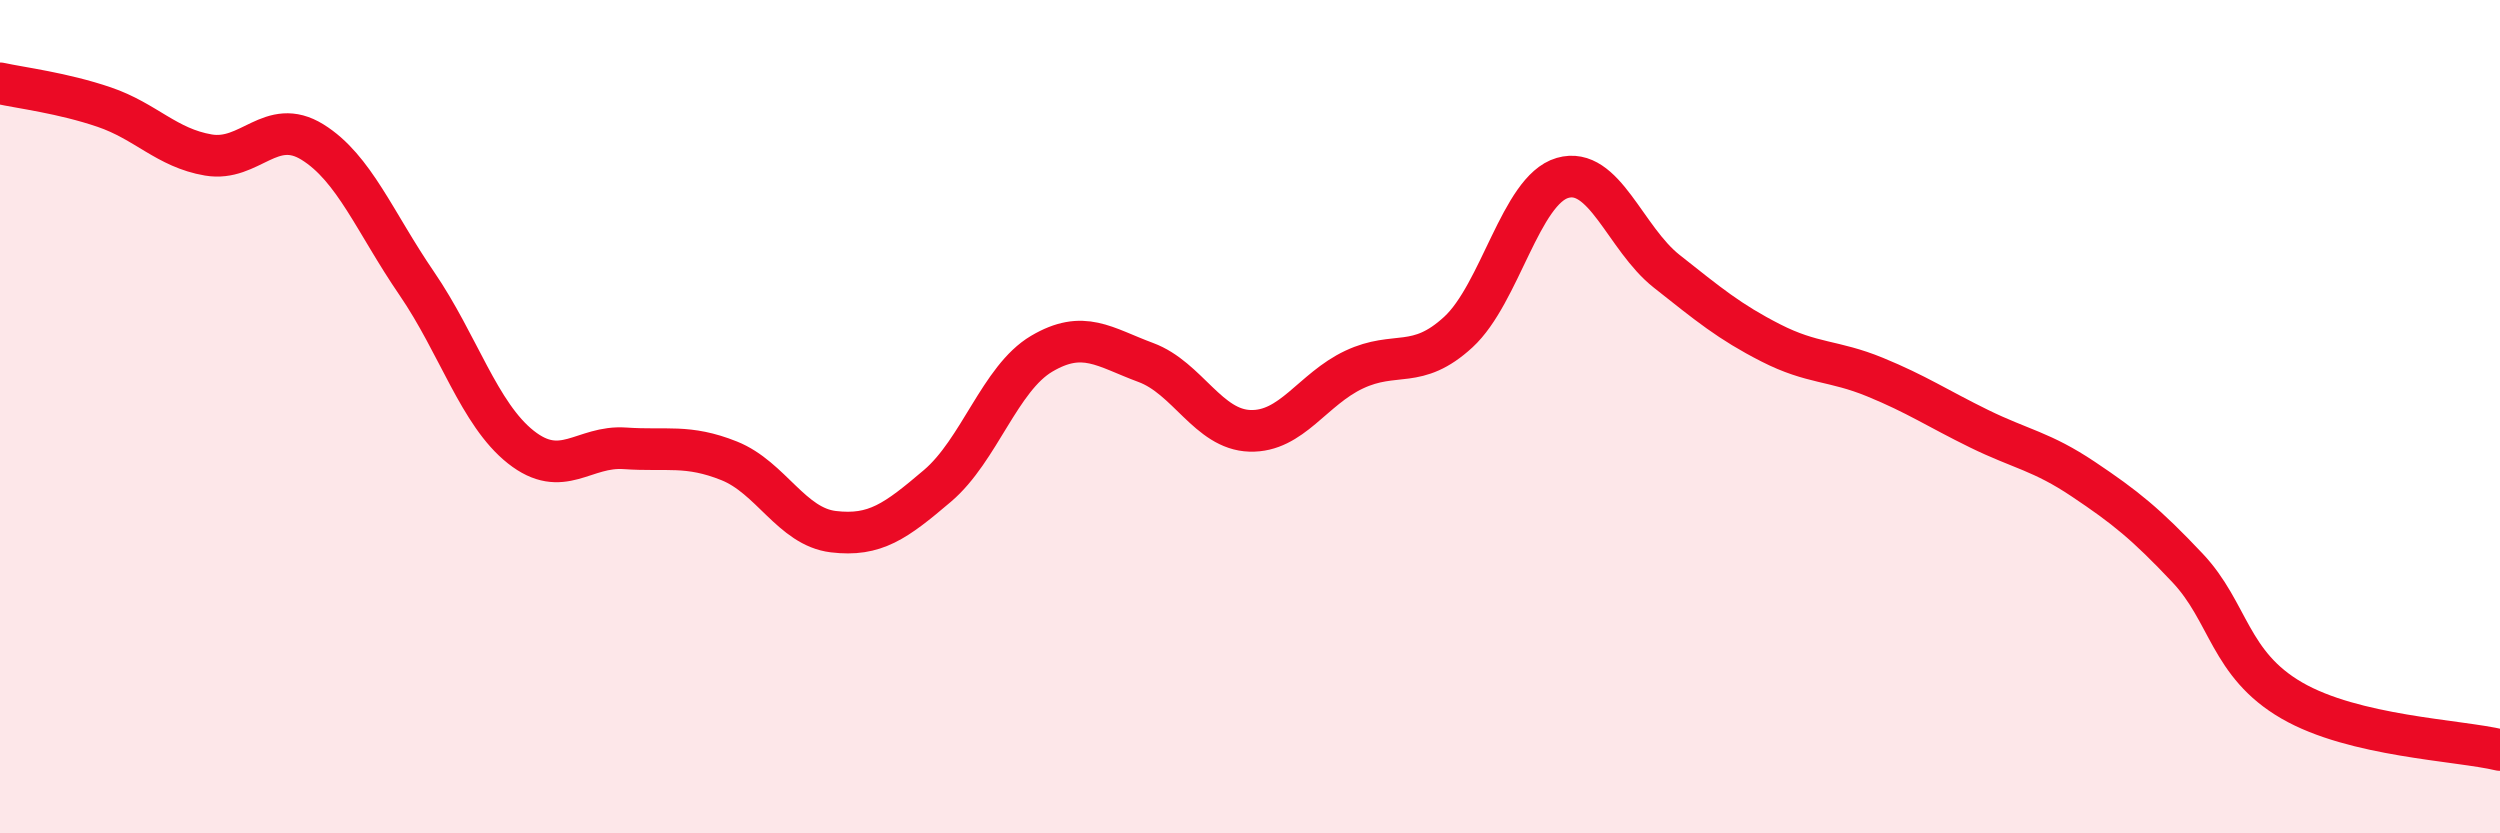
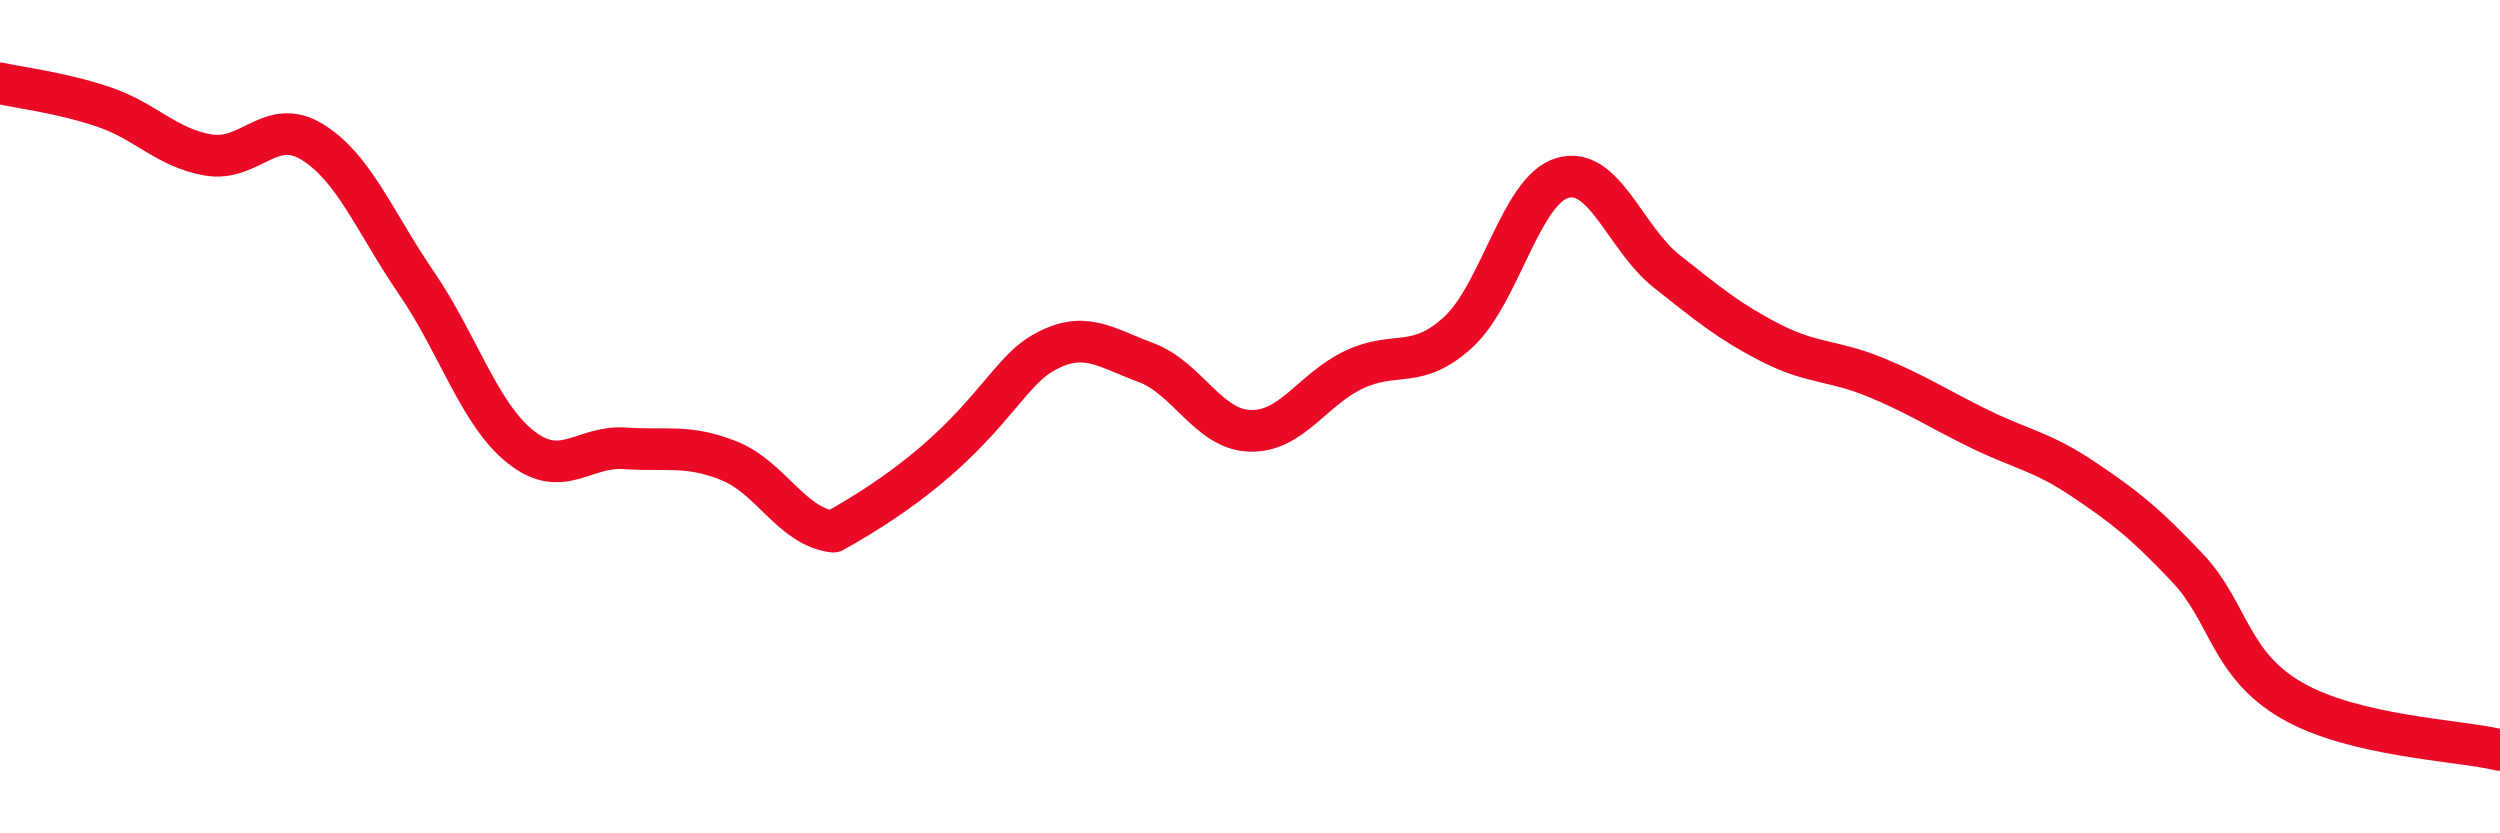
<svg xmlns="http://www.w3.org/2000/svg" width="60" height="20" viewBox="0 0 60 20">
-   <path d="M 0,2 C 0.5,2.11 1.5,2.23 2.5,2.57 C 3.5,2.91 4,3.55 5,3.72 C 6,3.89 6.5,2.79 7.5,3.41 C 8.5,4.03 9,5.34 10,6.8 C 11,8.26 11.5,9.94 12.5,10.73 C 13.5,11.52 14,10.69 15,10.76 C 16,10.83 16.5,10.66 17.5,11.06 C 18.5,11.46 19,12.64 20,12.76 C 21,12.88 21.5,12.51 22.5,11.66 C 23.5,10.81 24,9.08 25,8.49 C 26,7.9 26.5,8.33 27.5,8.7 C 28.5,9.07 29,10.31 30,10.34 C 31,10.37 31.5,9.34 32.5,8.87 C 33.5,8.4 34,8.89 35,7.97 C 36,7.05 36.5,4.56 37.5,4.27 C 38.5,3.98 39,5.72 40,6.51 C 41,7.3 41.5,7.72 42.5,8.23 C 43.5,8.74 44,8.64 45,9.05 C 46,9.46 46.5,9.8 47.5,10.29 C 48.5,10.78 49,10.83 50,11.5 C 51,12.17 51.5,12.57 52.5,13.63 C 53.5,14.69 53.5,15.94 55,16.81 C 56.5,17.68 59,17.76 60,18L60 20L0 20Z" fill="#EB0A25" opacity="0.1" stroke-linecap="round" stroke-linejoin="round" />
-   <path d="M 0,2 C 0.5,2.11 1.5,2.23 2.5,2.57 C 3.5,2.91 4,3.55 5,3.72 C 6,3.89 6.5,2.79 7.5,3.41 C 8.5,4.03 9,5.34 10,6.8 C 11,8.26 11.5,9.94 12.5,10.73 C 13.5,11.52 14,10.69 15,10.76 C 16,10.83 16.5,10.66 17.5,11.06 C 18.5,11.46 19,12.64 20,12.76 C 21,12.88 21.5,12.51 22.5,11.66 C 23.5,10.81 24,9.08 25,8.49 C 26,7.9 26.5,8.33 27.5,8.7 C 28.5,9.07 29,10.31 30,10.34 C 31,10.37 31.5,9.34 32.5,8.87 C 33.5,8.4 34,8.89 35,7.97 C 36,7.05 36.5,4.56 37.5,4.27 C 38.5,3.98 39,5.72 40,6.51 C 41,7.3 41.5,7.72 42.5,8.23 C 43.5,8.74 44,8.64 45,9.05 C 46,9.46 46.5,9.8 47.5,10.29 C 48.5,10.78 49,10.83 50,11.5 C 51,12.17 51.5,12.57 52.5,13.63 C 53.5,14.69 53.5,15.94 55,16.81 C 56.5,17.68 59,17.76 60,18" stroke="#EB0A25" stroke-width="1" fill="none" stroke-linecap="round" stroke-linejoin="round" />
+   <path d="M 0,2 C 0.5,2.11 1.5,2.23 2.5,2.57 C 3.5,2.91 4,3.55 5,3.72 C 6,3.89 6.5,2.79 7.5,3.41 C 8.5,4.03 9,5.34 10,6.8 C 11,8.26 11.5,9.94 12.5,10.73 C 13.5,11.52 14,10.69 15,10.76 C 16,10.83 16.5,10.66 17.5,11.06 C 18.5,11.46 19,12.64 20,12.76 C 23.5,10.81 24,9.08 25,8.49 C 26,7.9 26.5,8.33 27.5,8.7 C 28.5,9.07 29,10.31 30,10.34 C 31,10.37 31.5,9.34 32.5,8.87 C 33.5,8.4 34,8.89 35,7.97 C 36,7.05 36.5,4.56 37.5,4.27 C 38.5,3.98 39,5.72 40,6.51 C 41,7.3 41.5,7.72 42.5,8.23 C 43.5,8.74 44,8.64 45,9.05 C 46,9.46 46.5,9.8 47.5,10.29 C 48.5,10.78 49,10.83 50,11.5 C 51,12.17 51.5,12.57 52.5,13.63 C 53.5,14.69 53.5,15.94 55,16.81 C 56.5,17.68 59,17.76 60,18" stroke="#EB0A25" stroke-width="1" fill="none" stroke-linecap="round" stroke-linejoin="round" />
</svg>